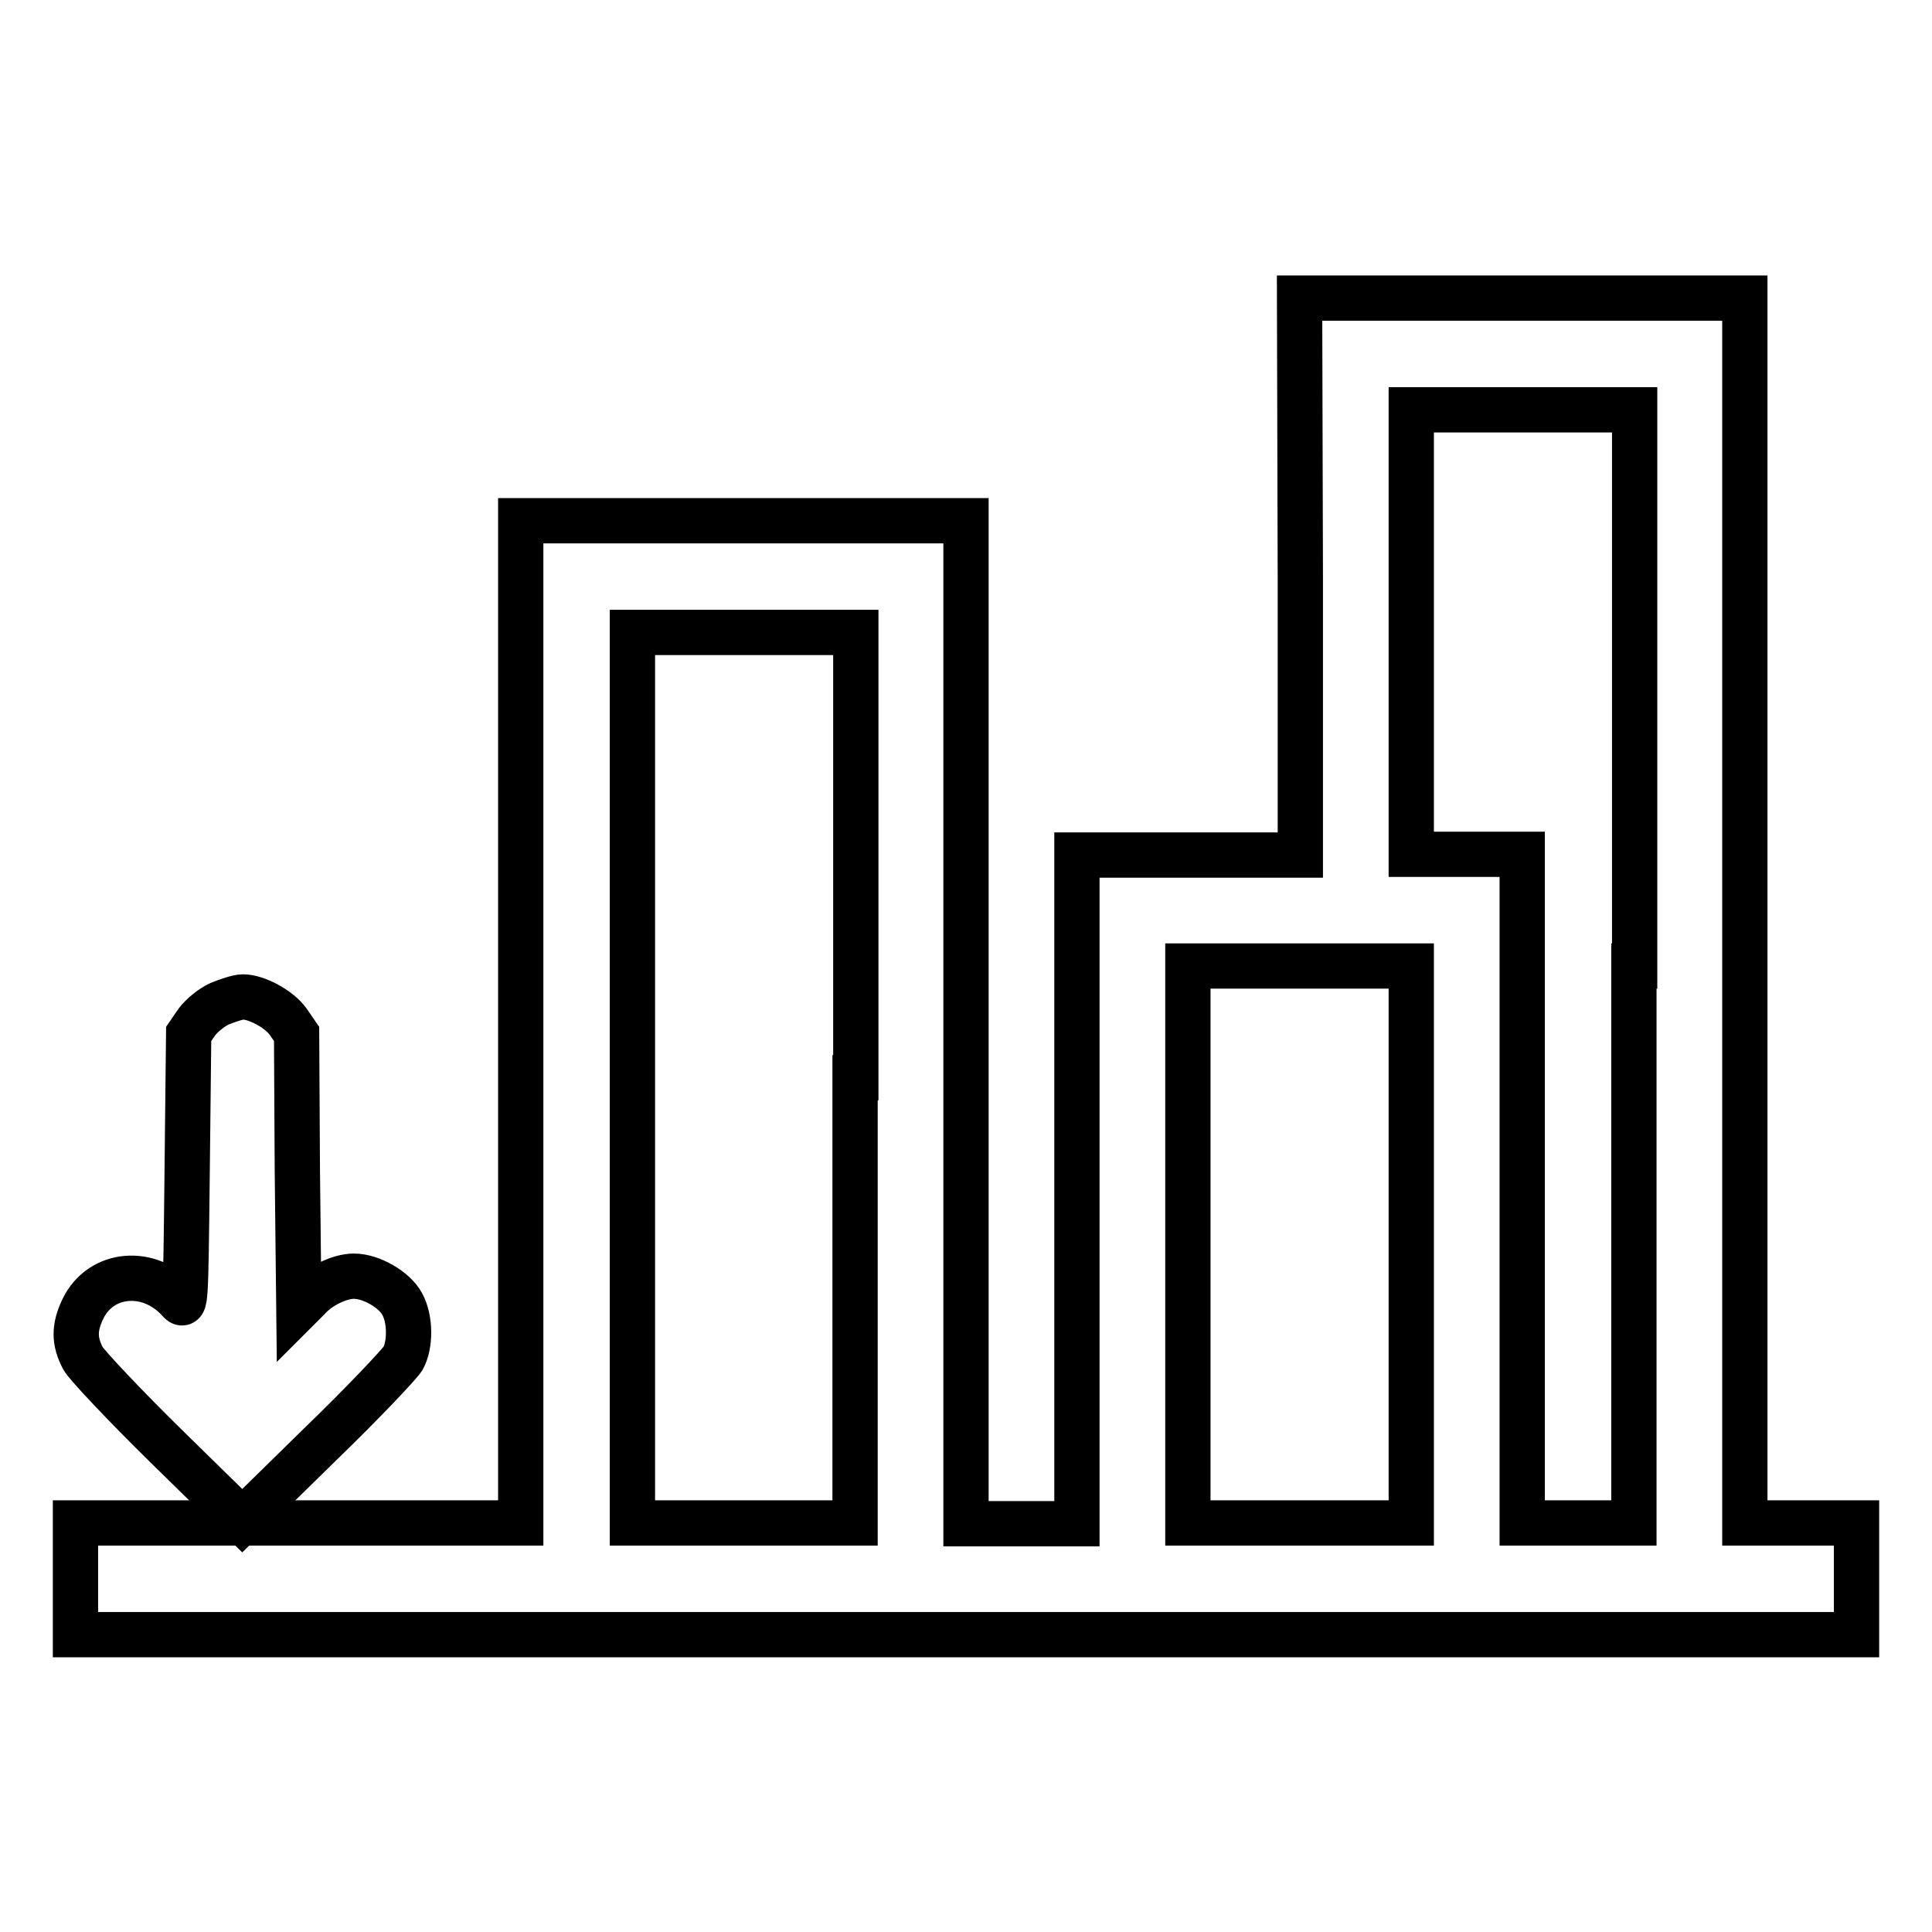
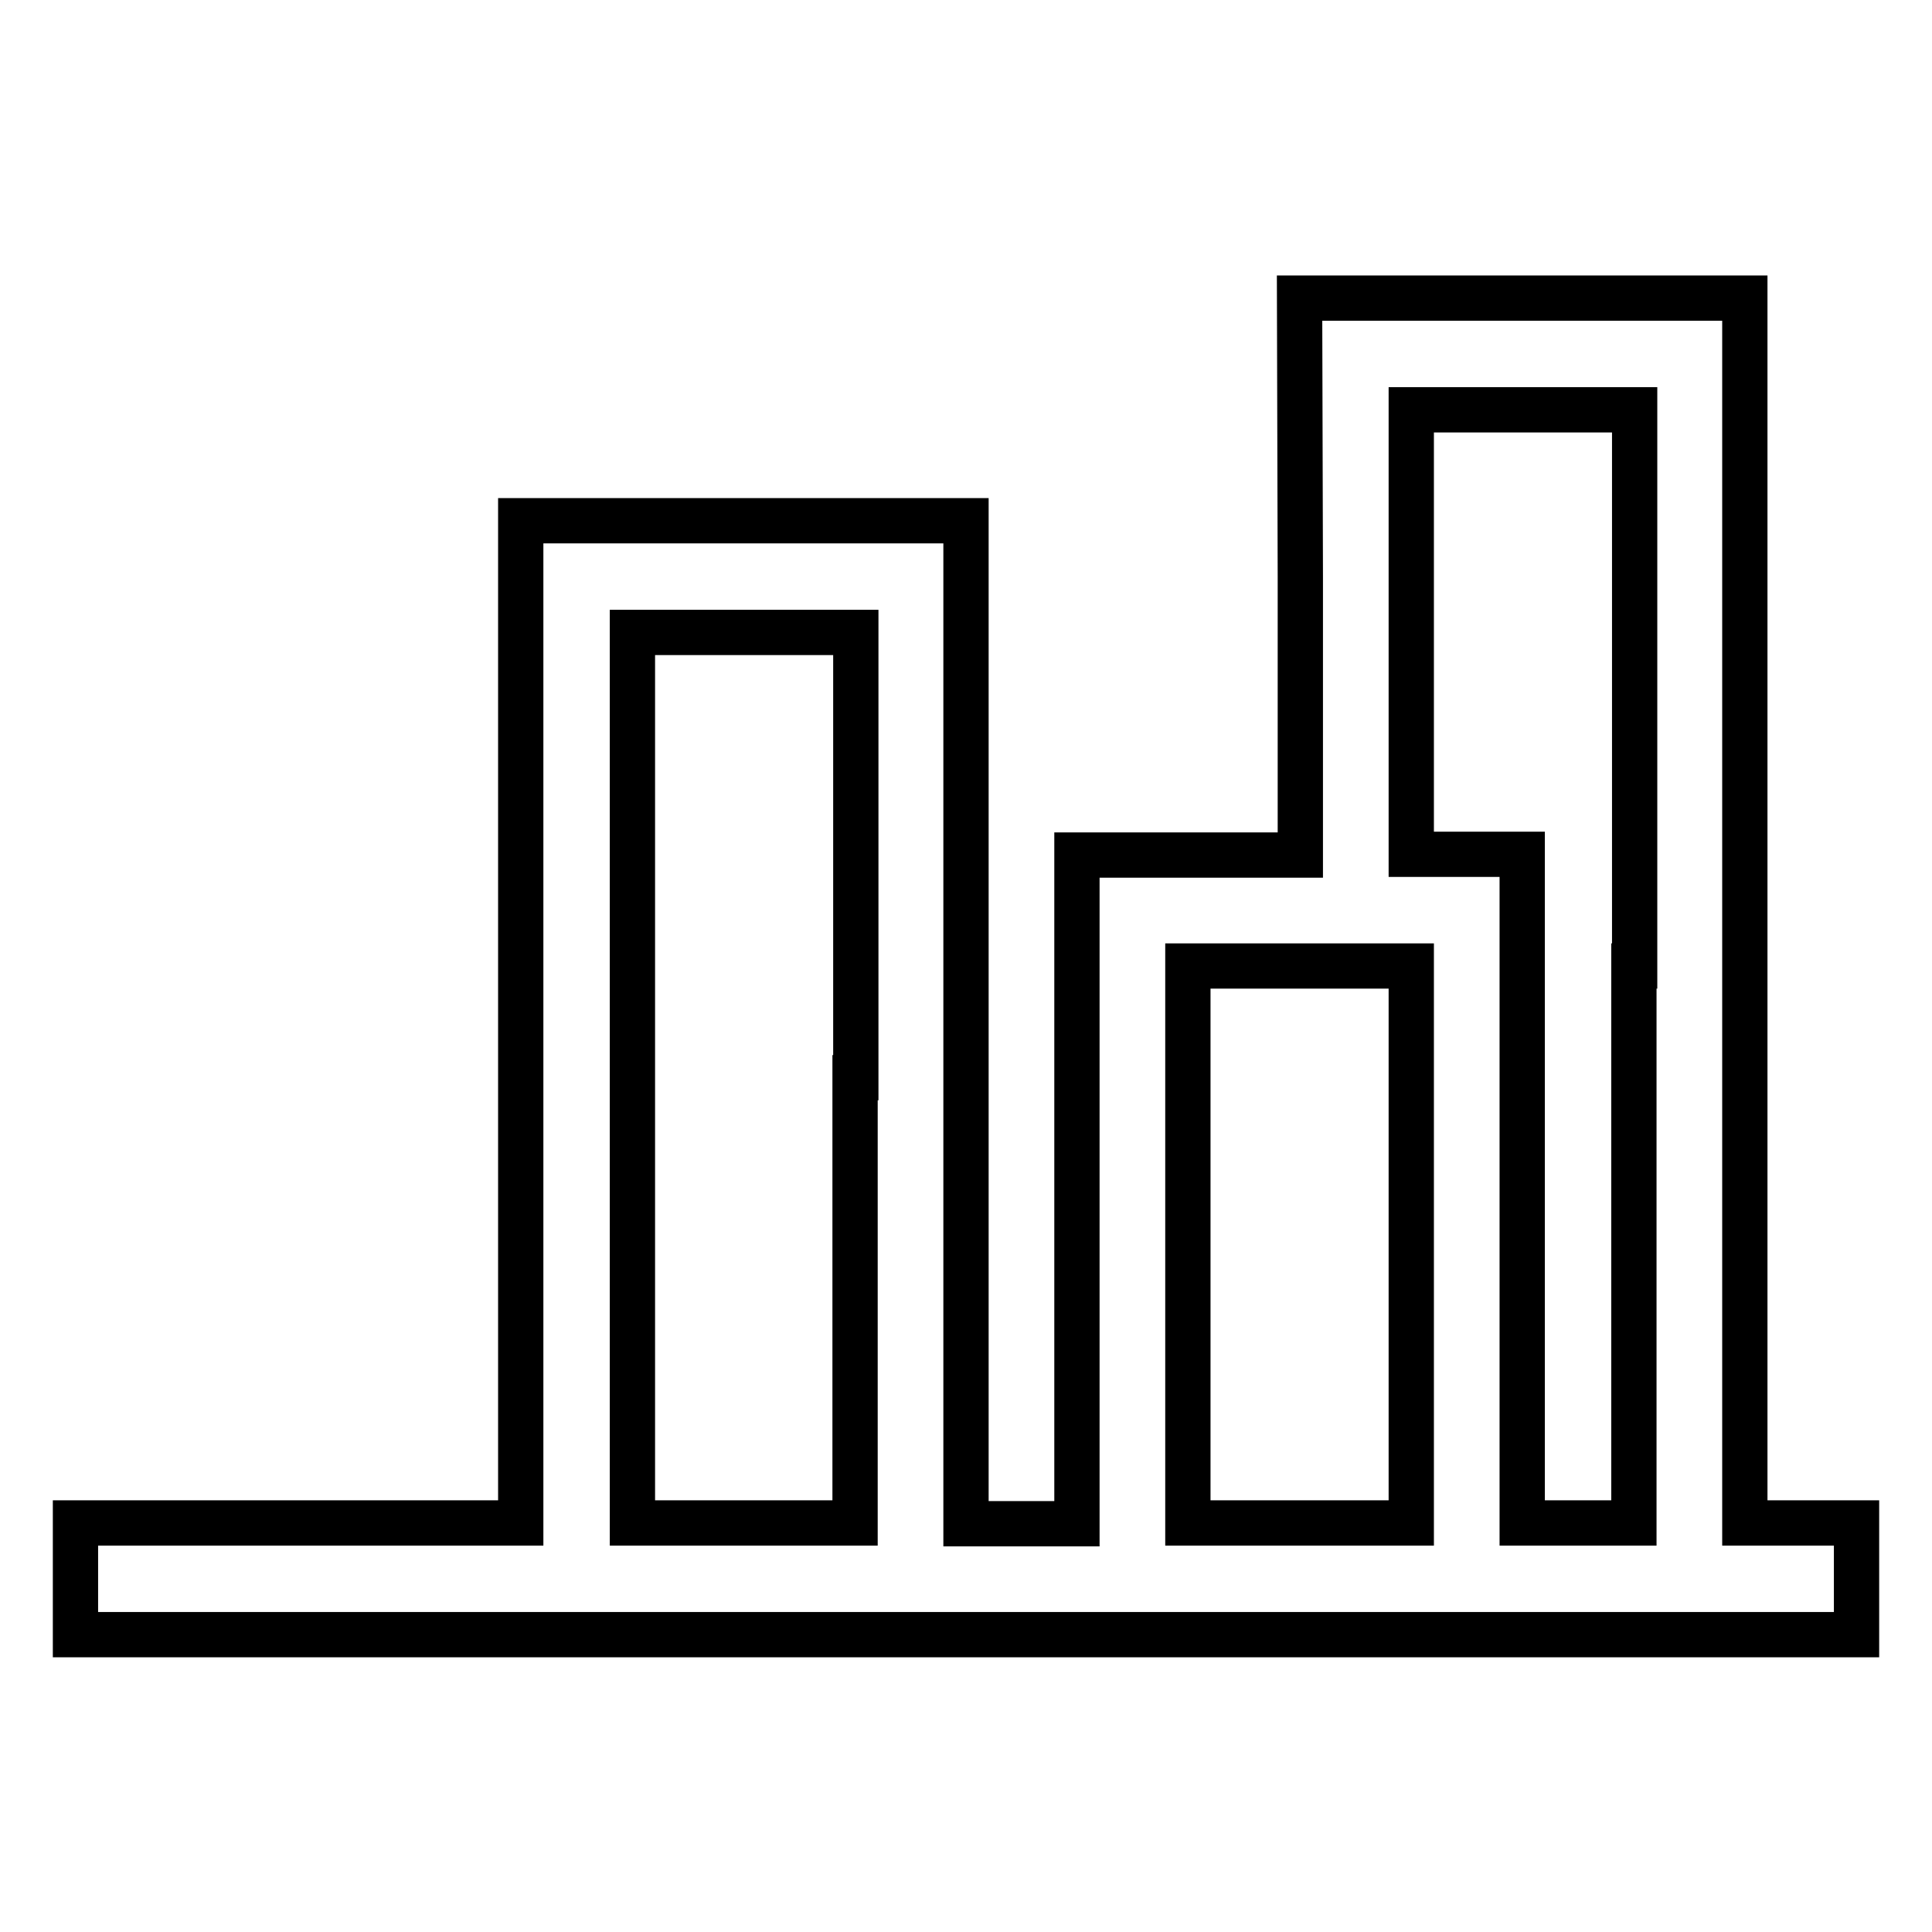
<svg xmlns="http://www.w3.org/2000/svg" version="1.1" x="0px" y="0px" viewBox="0 0 256 256" enable-background="new 0 0 256 256" xml:space="preserve">
  <g>
    <g>
      <g>
        <path stroke-width="6" fill-opacity="0" stroke="#000000" d="M172.3,76.4v36.9h-14.8h-14.8v44.3v44.3h-7.4H128v-66.4V69H98.5H69v66.4v66.4H39.5H10v7.4v7.4h118h118v-7.4v-7.4h-7.4h-7.4v-81.1V39.5h-29.5h-29.5L172.3,76.4L172.3,76.4z M216.5,128v73.8h-7.4h-7.4v-44.3v-44.3h-7.4H187V83.8V54.3h14.8h14.8V128z M113.3,142.8v59H98.5H83.8v-59v-59h14.8h14.8V142.8z M187,164.9v36.9h-14.8h-14.8v-36.9V128h14.8H187V164.9z" />
-         <path stroke-width="6" fill-opacity="0" stroke="#000000" d="M29.1,133c-1.1,0.5-2.4,1.6-3,2.4L25,137l-0.2,18.2c-0.2,18-0.2,18.1-1.1,17.1c-3.9-4.3-10.3-3.8-12.7,1.1c-1.2,2.5-1.2,4.3,0,6.6c0.6,1,5.6,6.3,11.1,11.7l10,9.8l10.2-10c5.7-5.5,10.6-10.7,11.1-11.5c1-1.8,1-5.2-0.1-7.2c-1-1.9-4.1-3.7-6.4-3.7c-1.9,0-4.6,1.3-6.1,3l-1.2,1.2l-0.2-18.2L39.3,137l-1.1-1.6c-1.2-1.7-4.2-3.3-6-3.3C31.5,132.1,30.1,132.6,29.1,133z" />
      </g>
    </g>
  </g>
</svg>